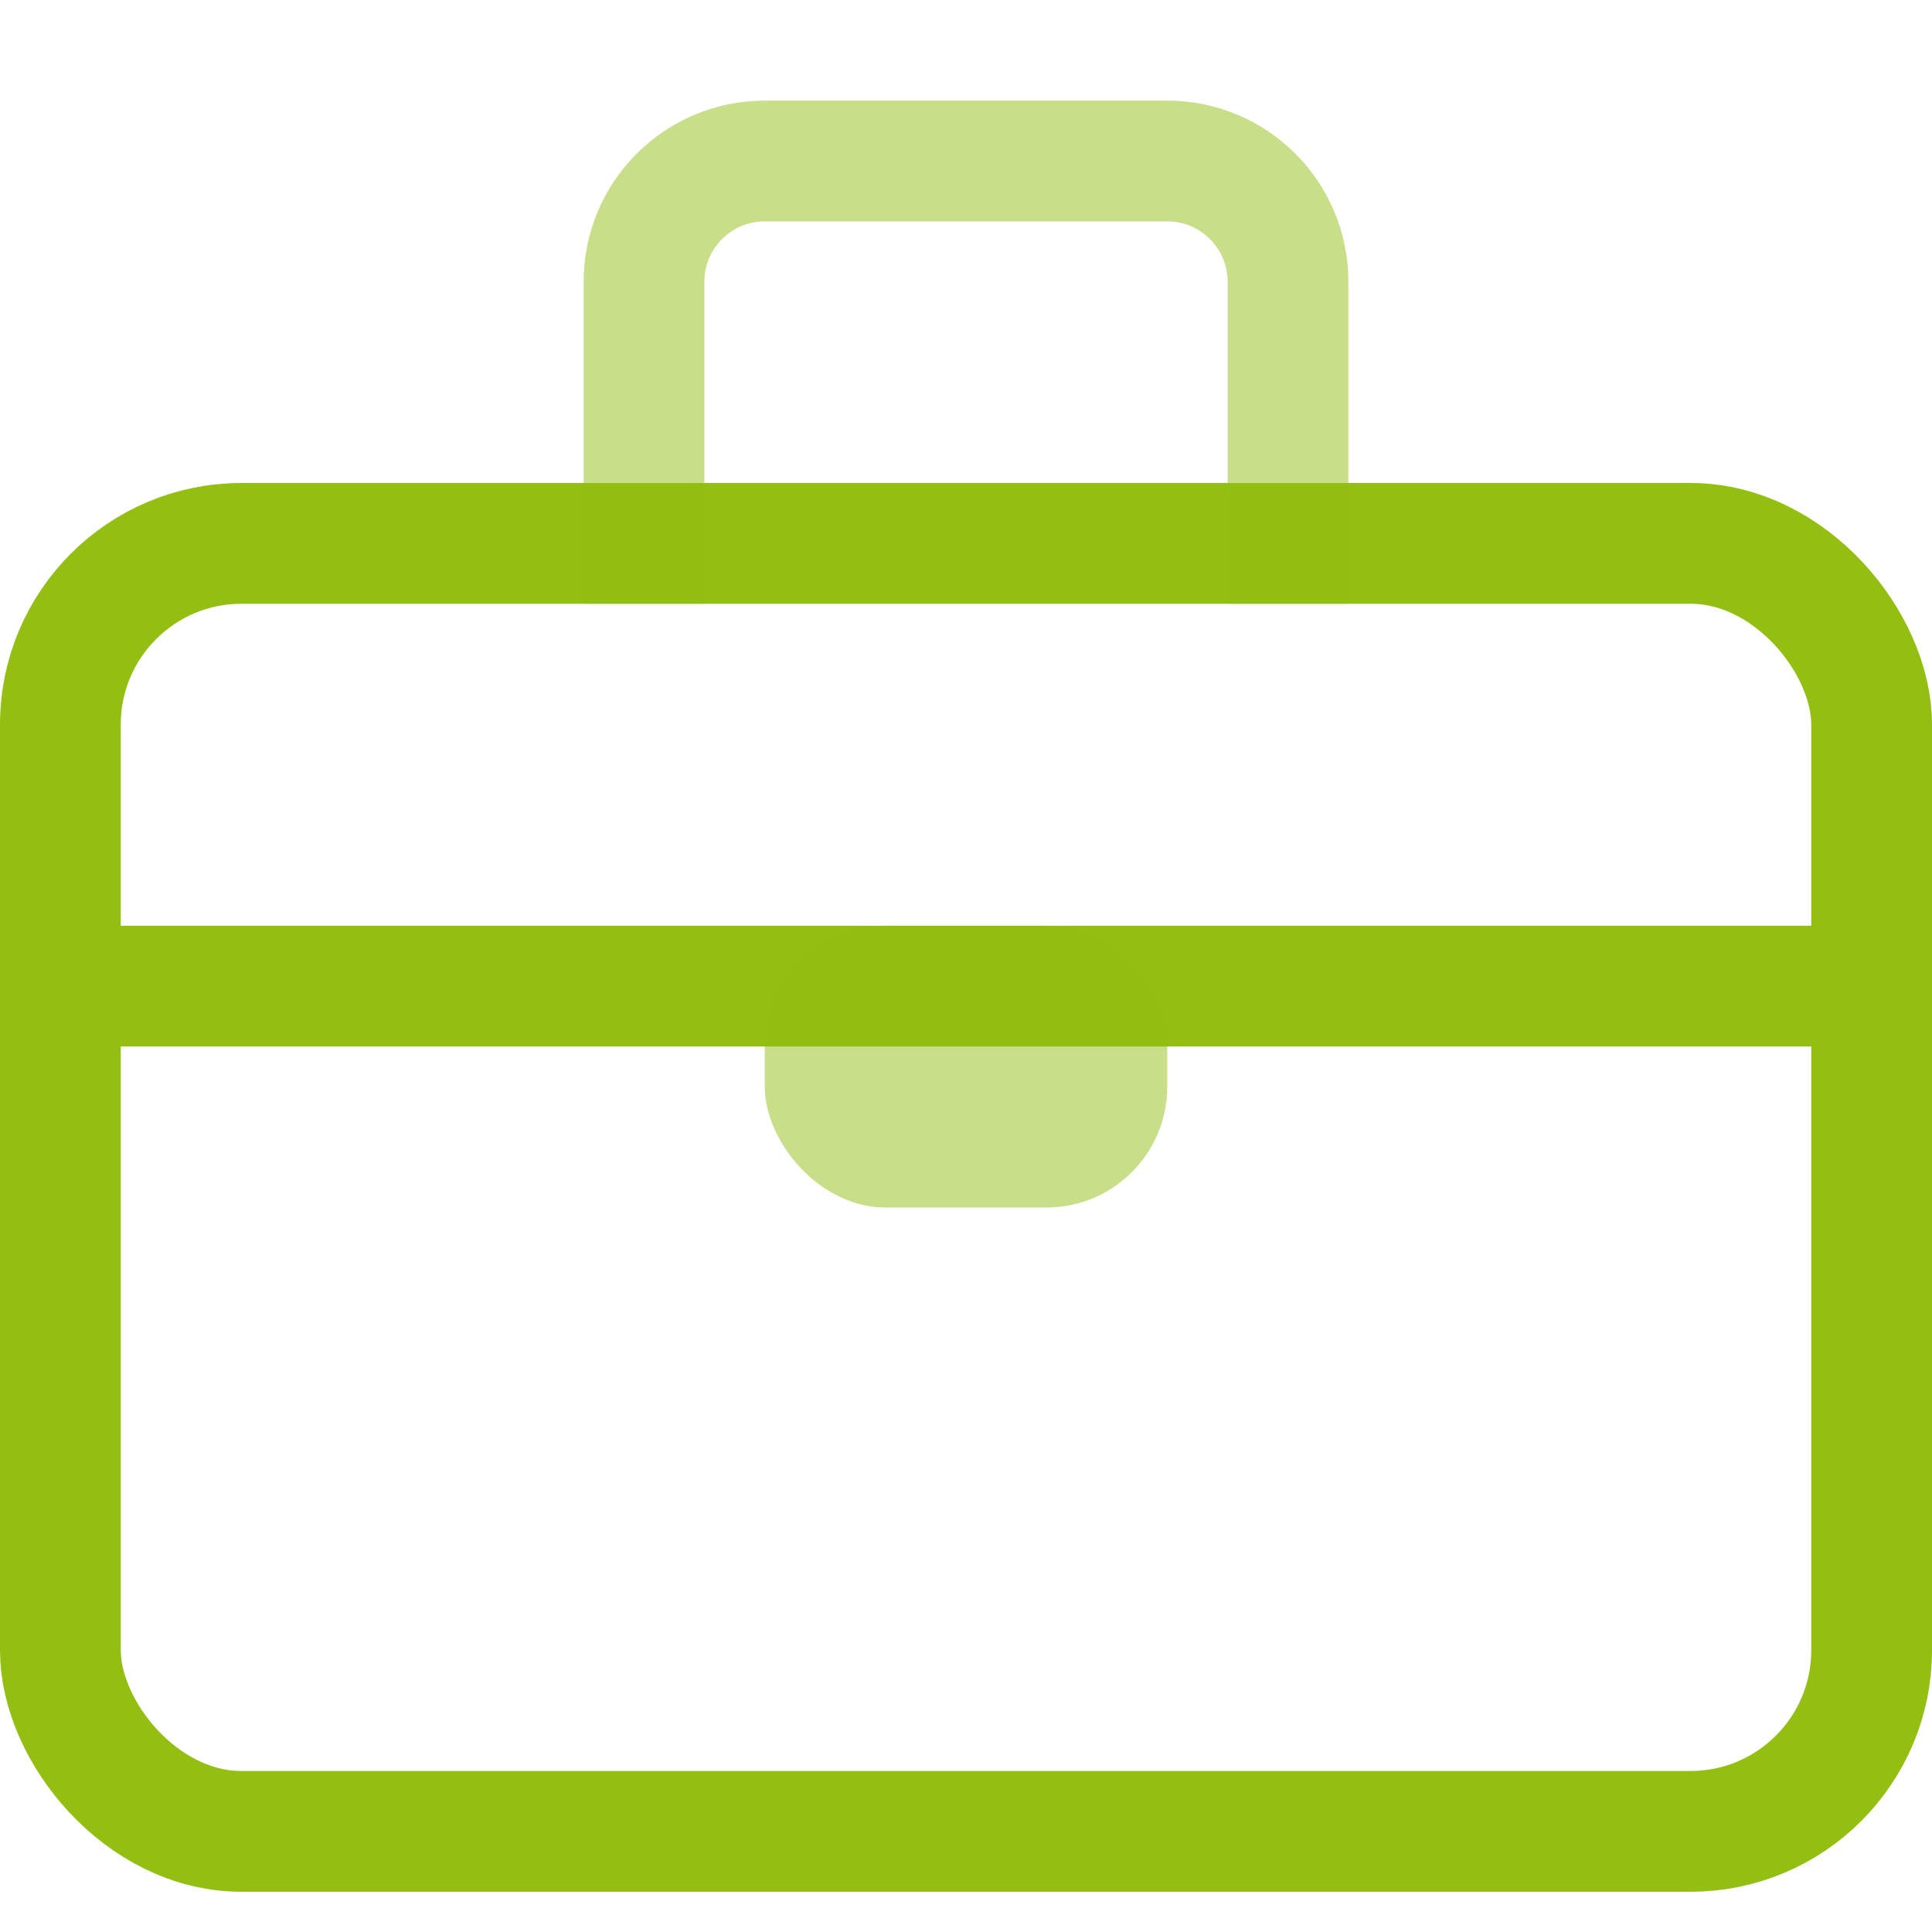
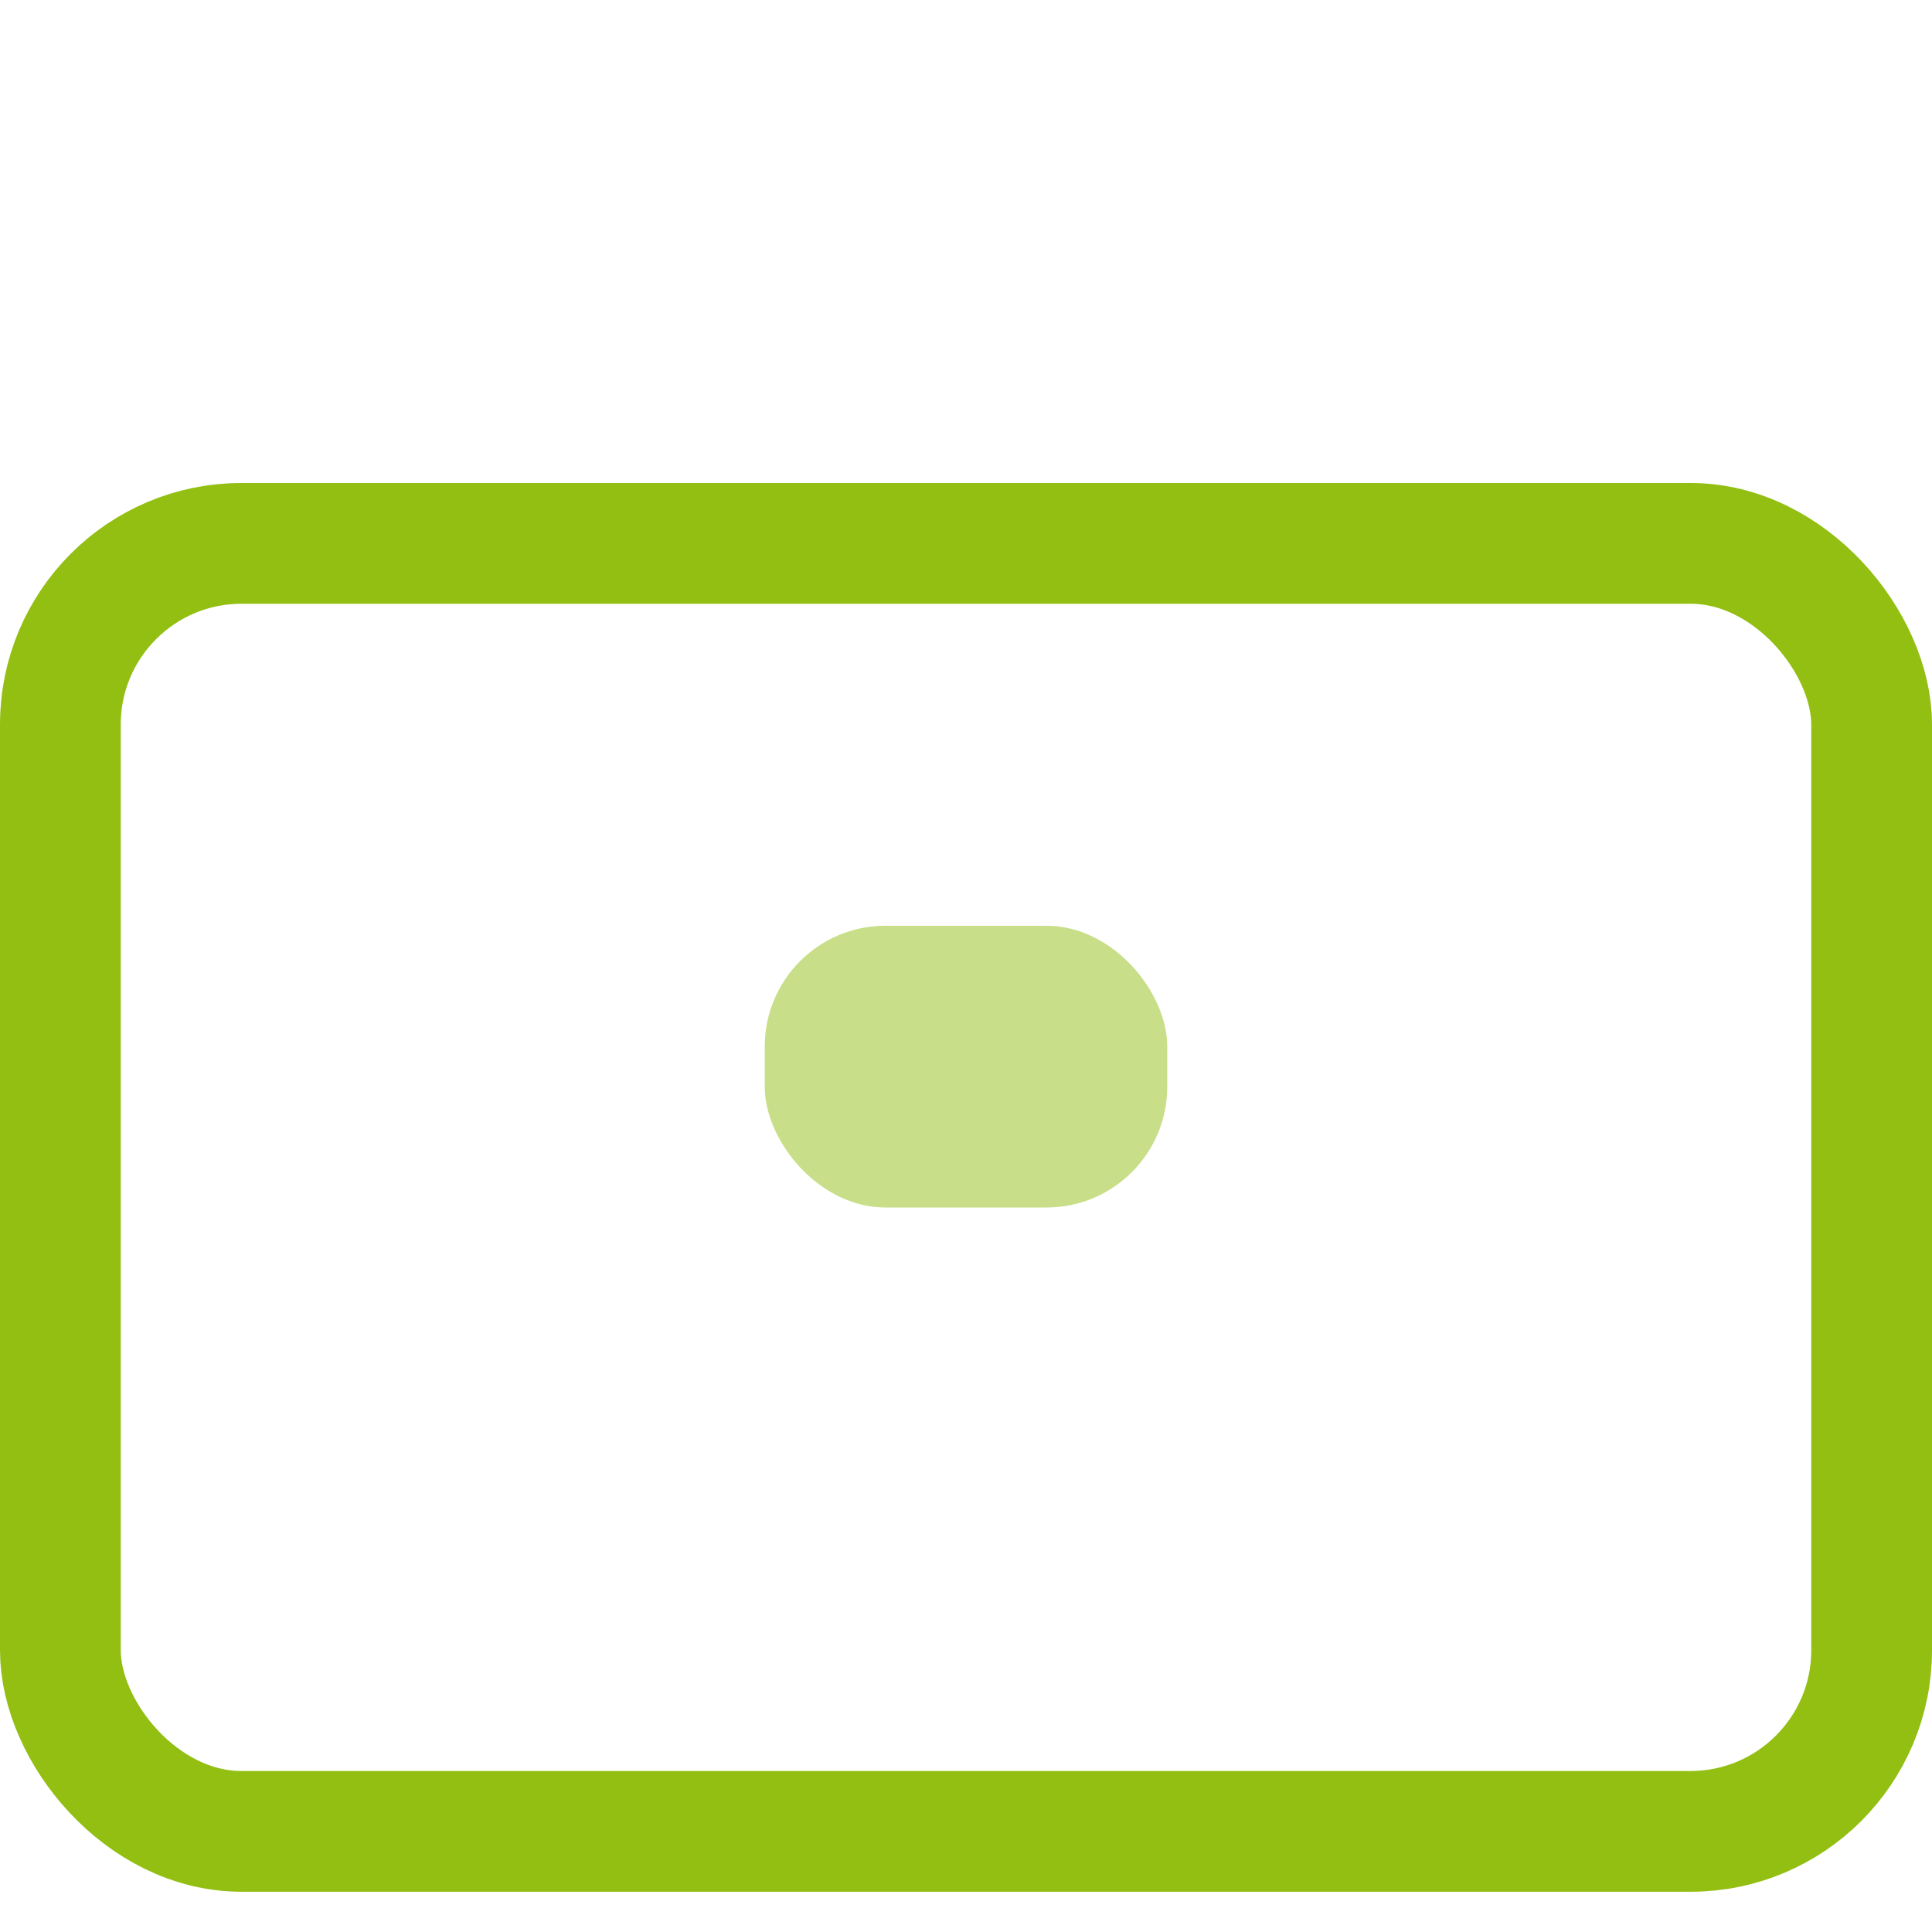
<svg xmlns="http://www.w3.org/2000/svg" width="48" height="48" viewBox="0 0 48 48" fill="none">
  <rect x="1.5" y="13.5" width="45" height="32" rx="4.5" stroke="#92BF12" stroke-width="3" />
-   <path opacity="0.5" d="M32 15V7C32 5.343 30.657 4 29 4H19C17.343 4 16 5.343 16 7V15" stroke="#92BF12" stroke-width="3" />
-   <rect x="2" y="23" width="44" height="3" fill="#92BF12" />
  <rect opacity="0.5" x="19" y="23" width="10" height="7" rx="3" fill="#92BF12" />
</svg>